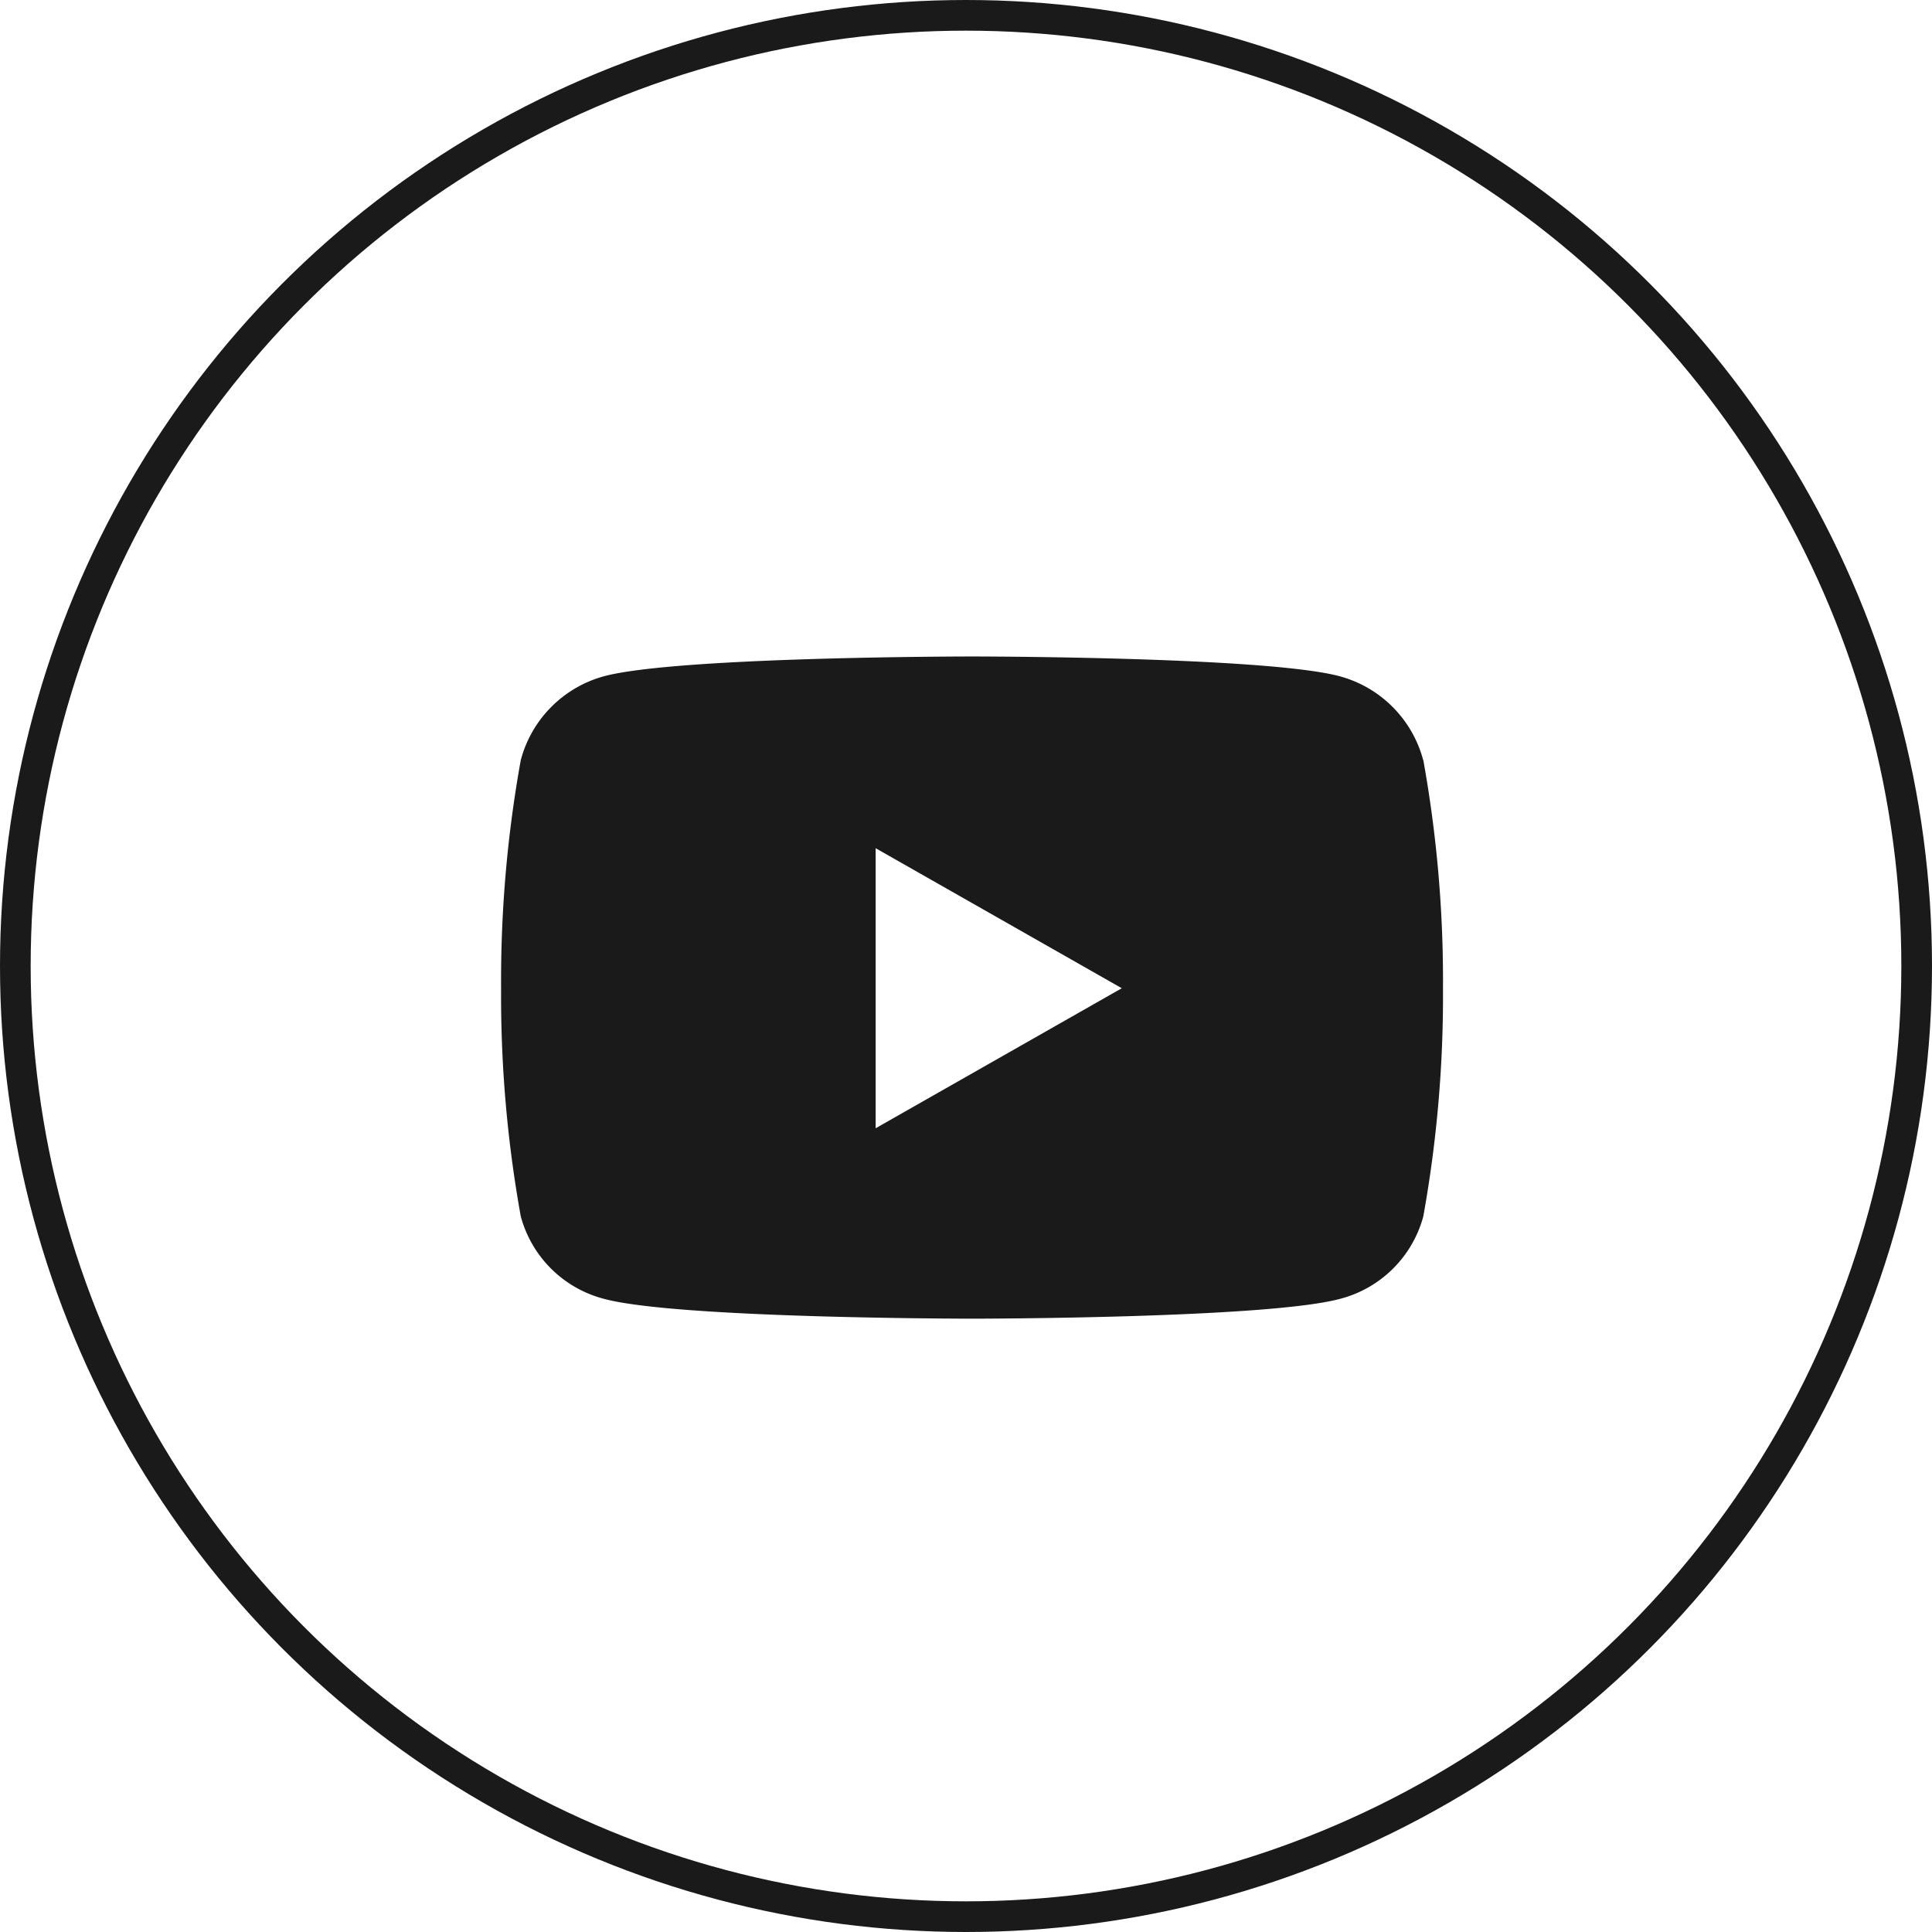
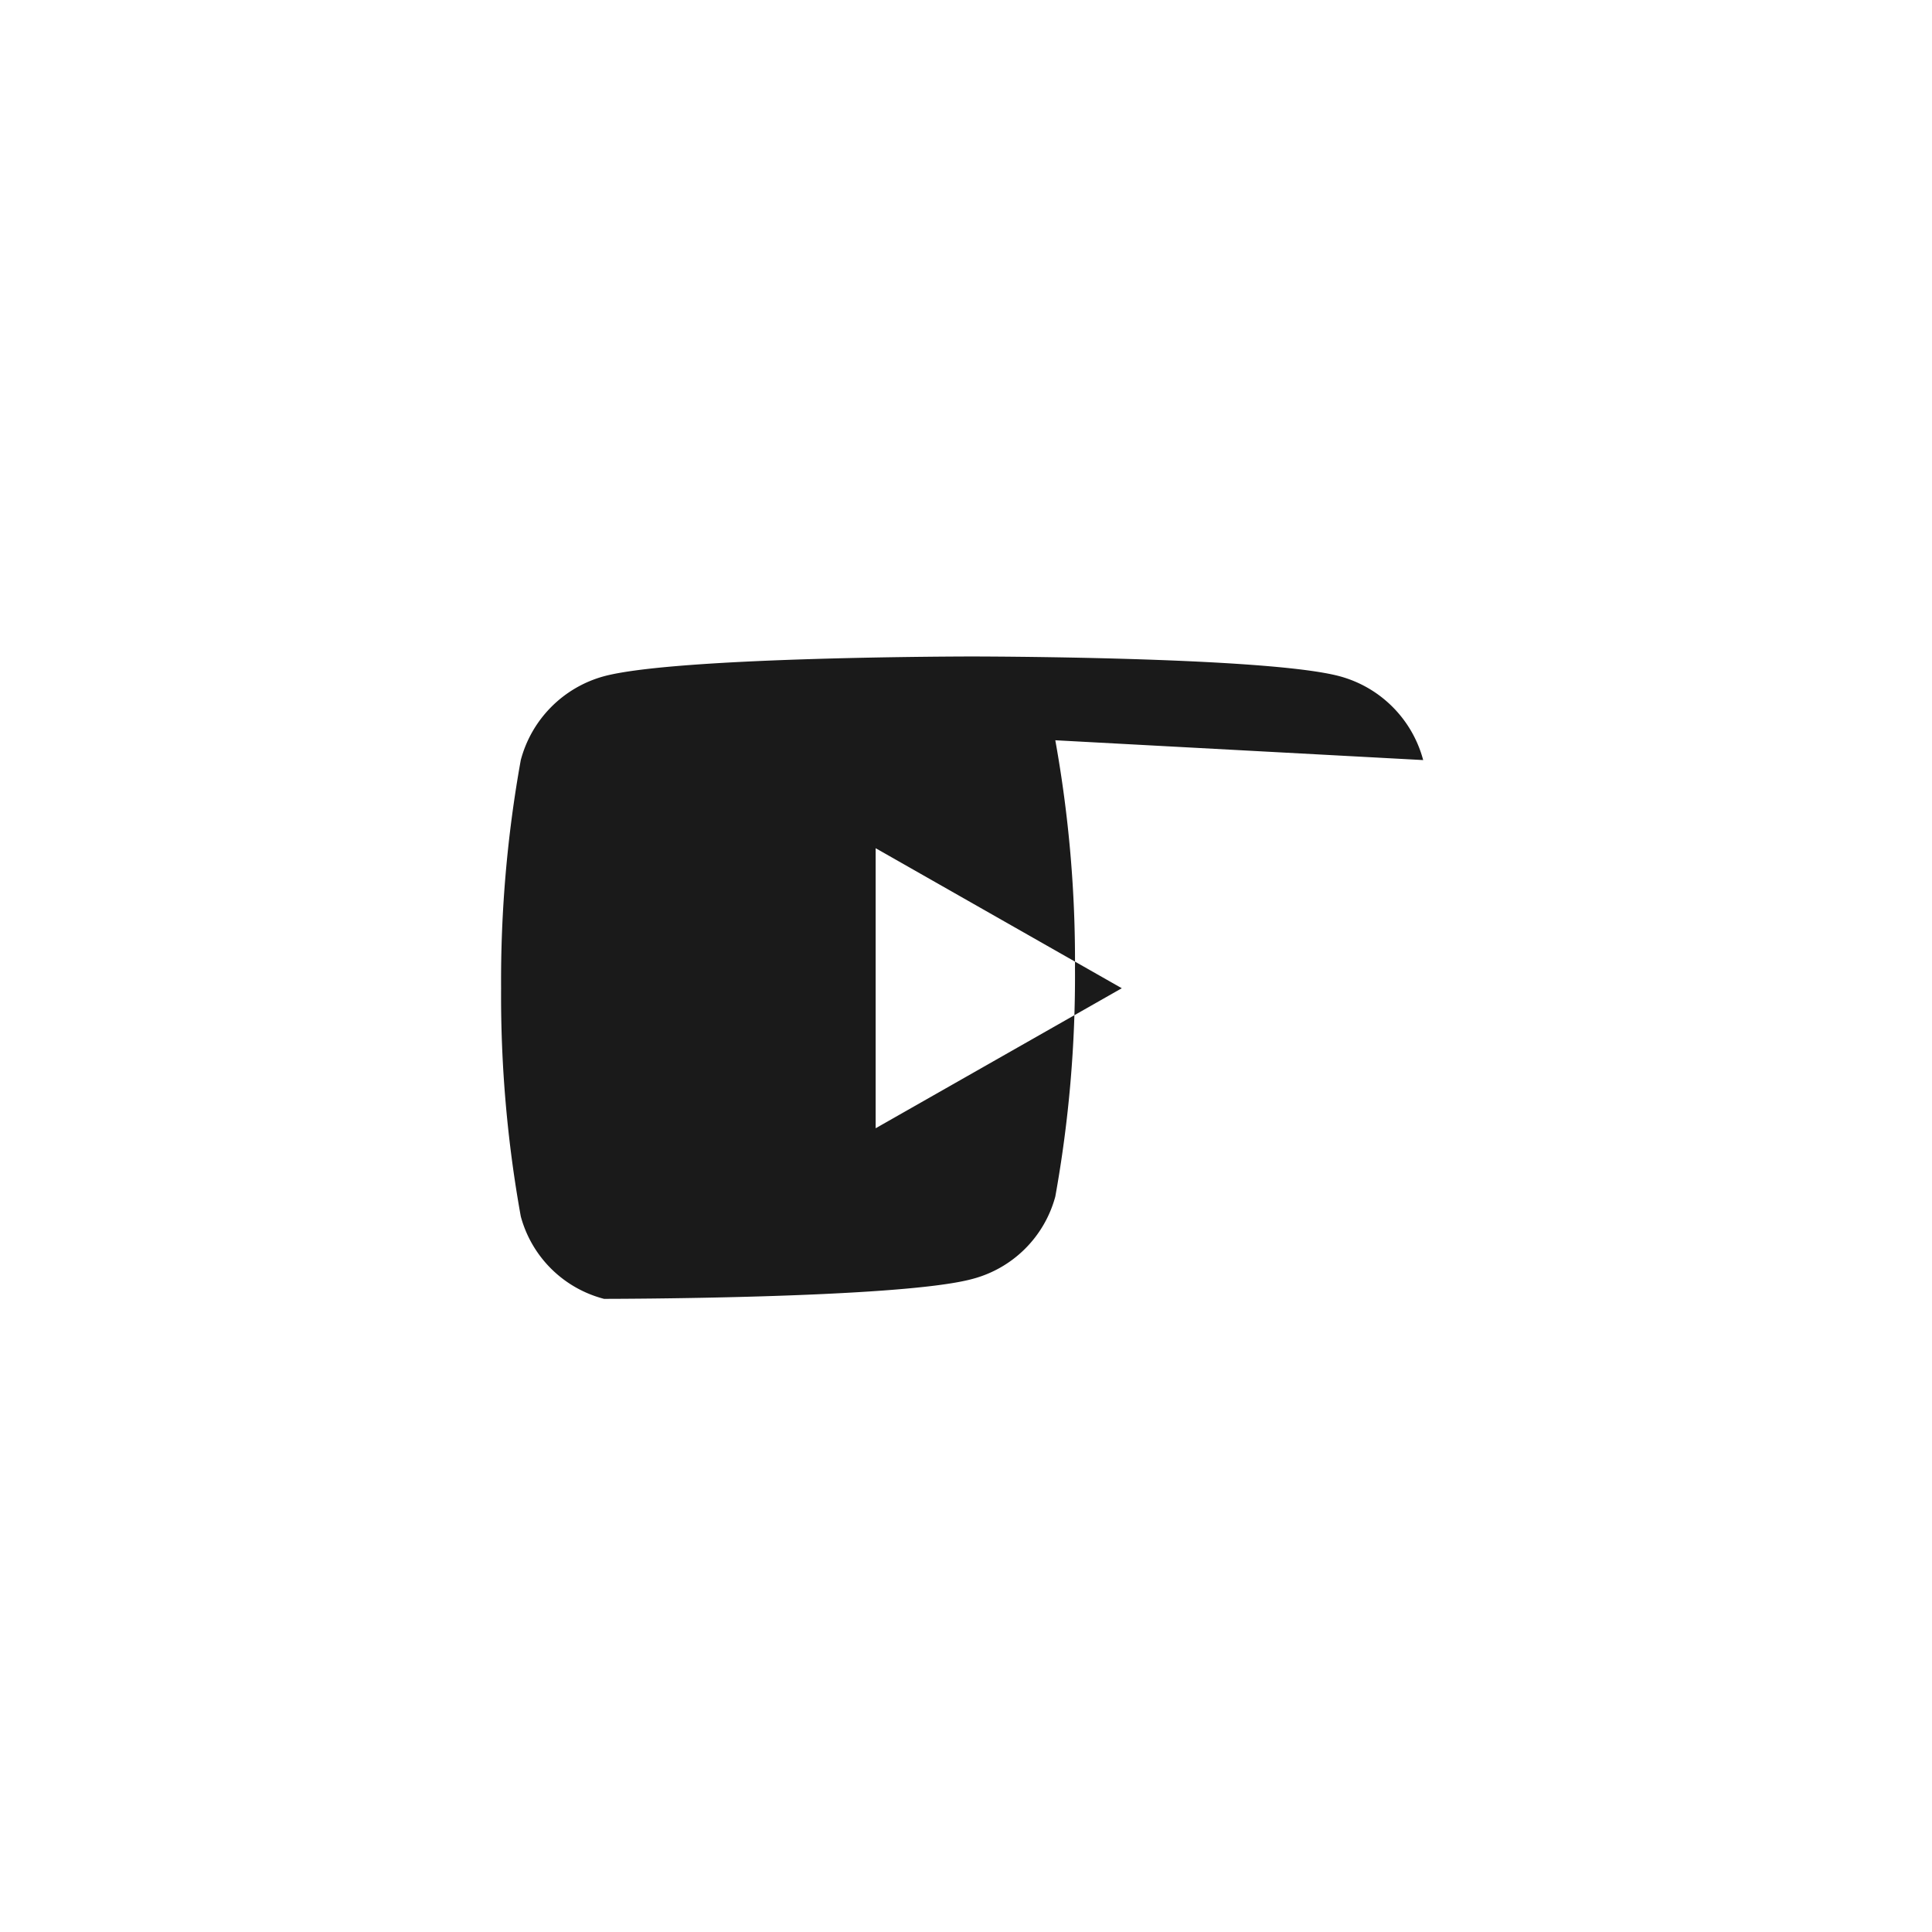
<svg xmlns="http://www.w3.org/2000/svg" width="63" height="63" viewBox="0 0 63 63">
  <g id="Raggruppa_315" data-name="Raggruppa 315" transform="translate(-269 -906)">
    <g id="Raggruppa_314" data-name="Raggruppa 314" transform="translate(207)">
      <g id="Ellisse_52" data-name="Ellisse 52" transform="translate(62 906)" fill="none" stroke="#1a1a1a" stroke-width="1">
-         <circle cx="31.5" cy="31.5" r="31.5" stroke="none" />
-         <circle cx="31.5" cy="31.5" r="31" fill="none" />
-       </g>
+         </g>
    </g>
-     <path id="Icon_awesome-youtube" data-name="Icon awesome-youtube" d="M31.118,7.878A3.859,3.859,0,0,0,28.4,5.146c-2.395-.646-12-.646-12-.646s-9.6,0-12,.646A3.859,3.859,0,0,0,1.692,7.878a40.479,40.479,0,0,0-.642,7.44,40.479,40.479,0,0,0,.642,7.44,3.8,3.8,0,0,0,2.715,2.689c2.395.646,12,.646,12,.646s9.6,0,12-.646a3.8,3.8,0,0,0,2.715-2.689,40.479,40.479,0,0,0,.642-7.44,40.479,40.479,0,0,0-.642-7.44ZM13.264,19.884V10.752l8.026,4.566-8.026,4.566Z" transform="translate(284.29 922.907)" fill="#1a1a1a" />
+     <path id="Icon_awesome-youtube" data-name="Icon awesome-youtube" d="M31.118,7.878A3.859,3.859,0,0,0,28.4,5.146c-2.395-.646-12-.646-12-.646s-9.6,0-12,.646A3.859,3.859,0,0,0,1.692,7.878a40.479,40.479,0,0,0-.642,7.44,40.479,40.479,0,0,0,.642,7.44,3.8,3.8,0,0,0,2.715,2.689s9.6,0,12-.646a3.8,3.8,0,0,0,2.715-2.689,40.479,40.479,0,0,0,.642-7.44,40.479,40.479,0,0,0-.642-7.44ZM13.264,19.884V10.752l8.026,4.566-8.026,4.566Z" transform="translate(284.29 922.907)" fill="#1a1a1a" />
  </g>
</svg>